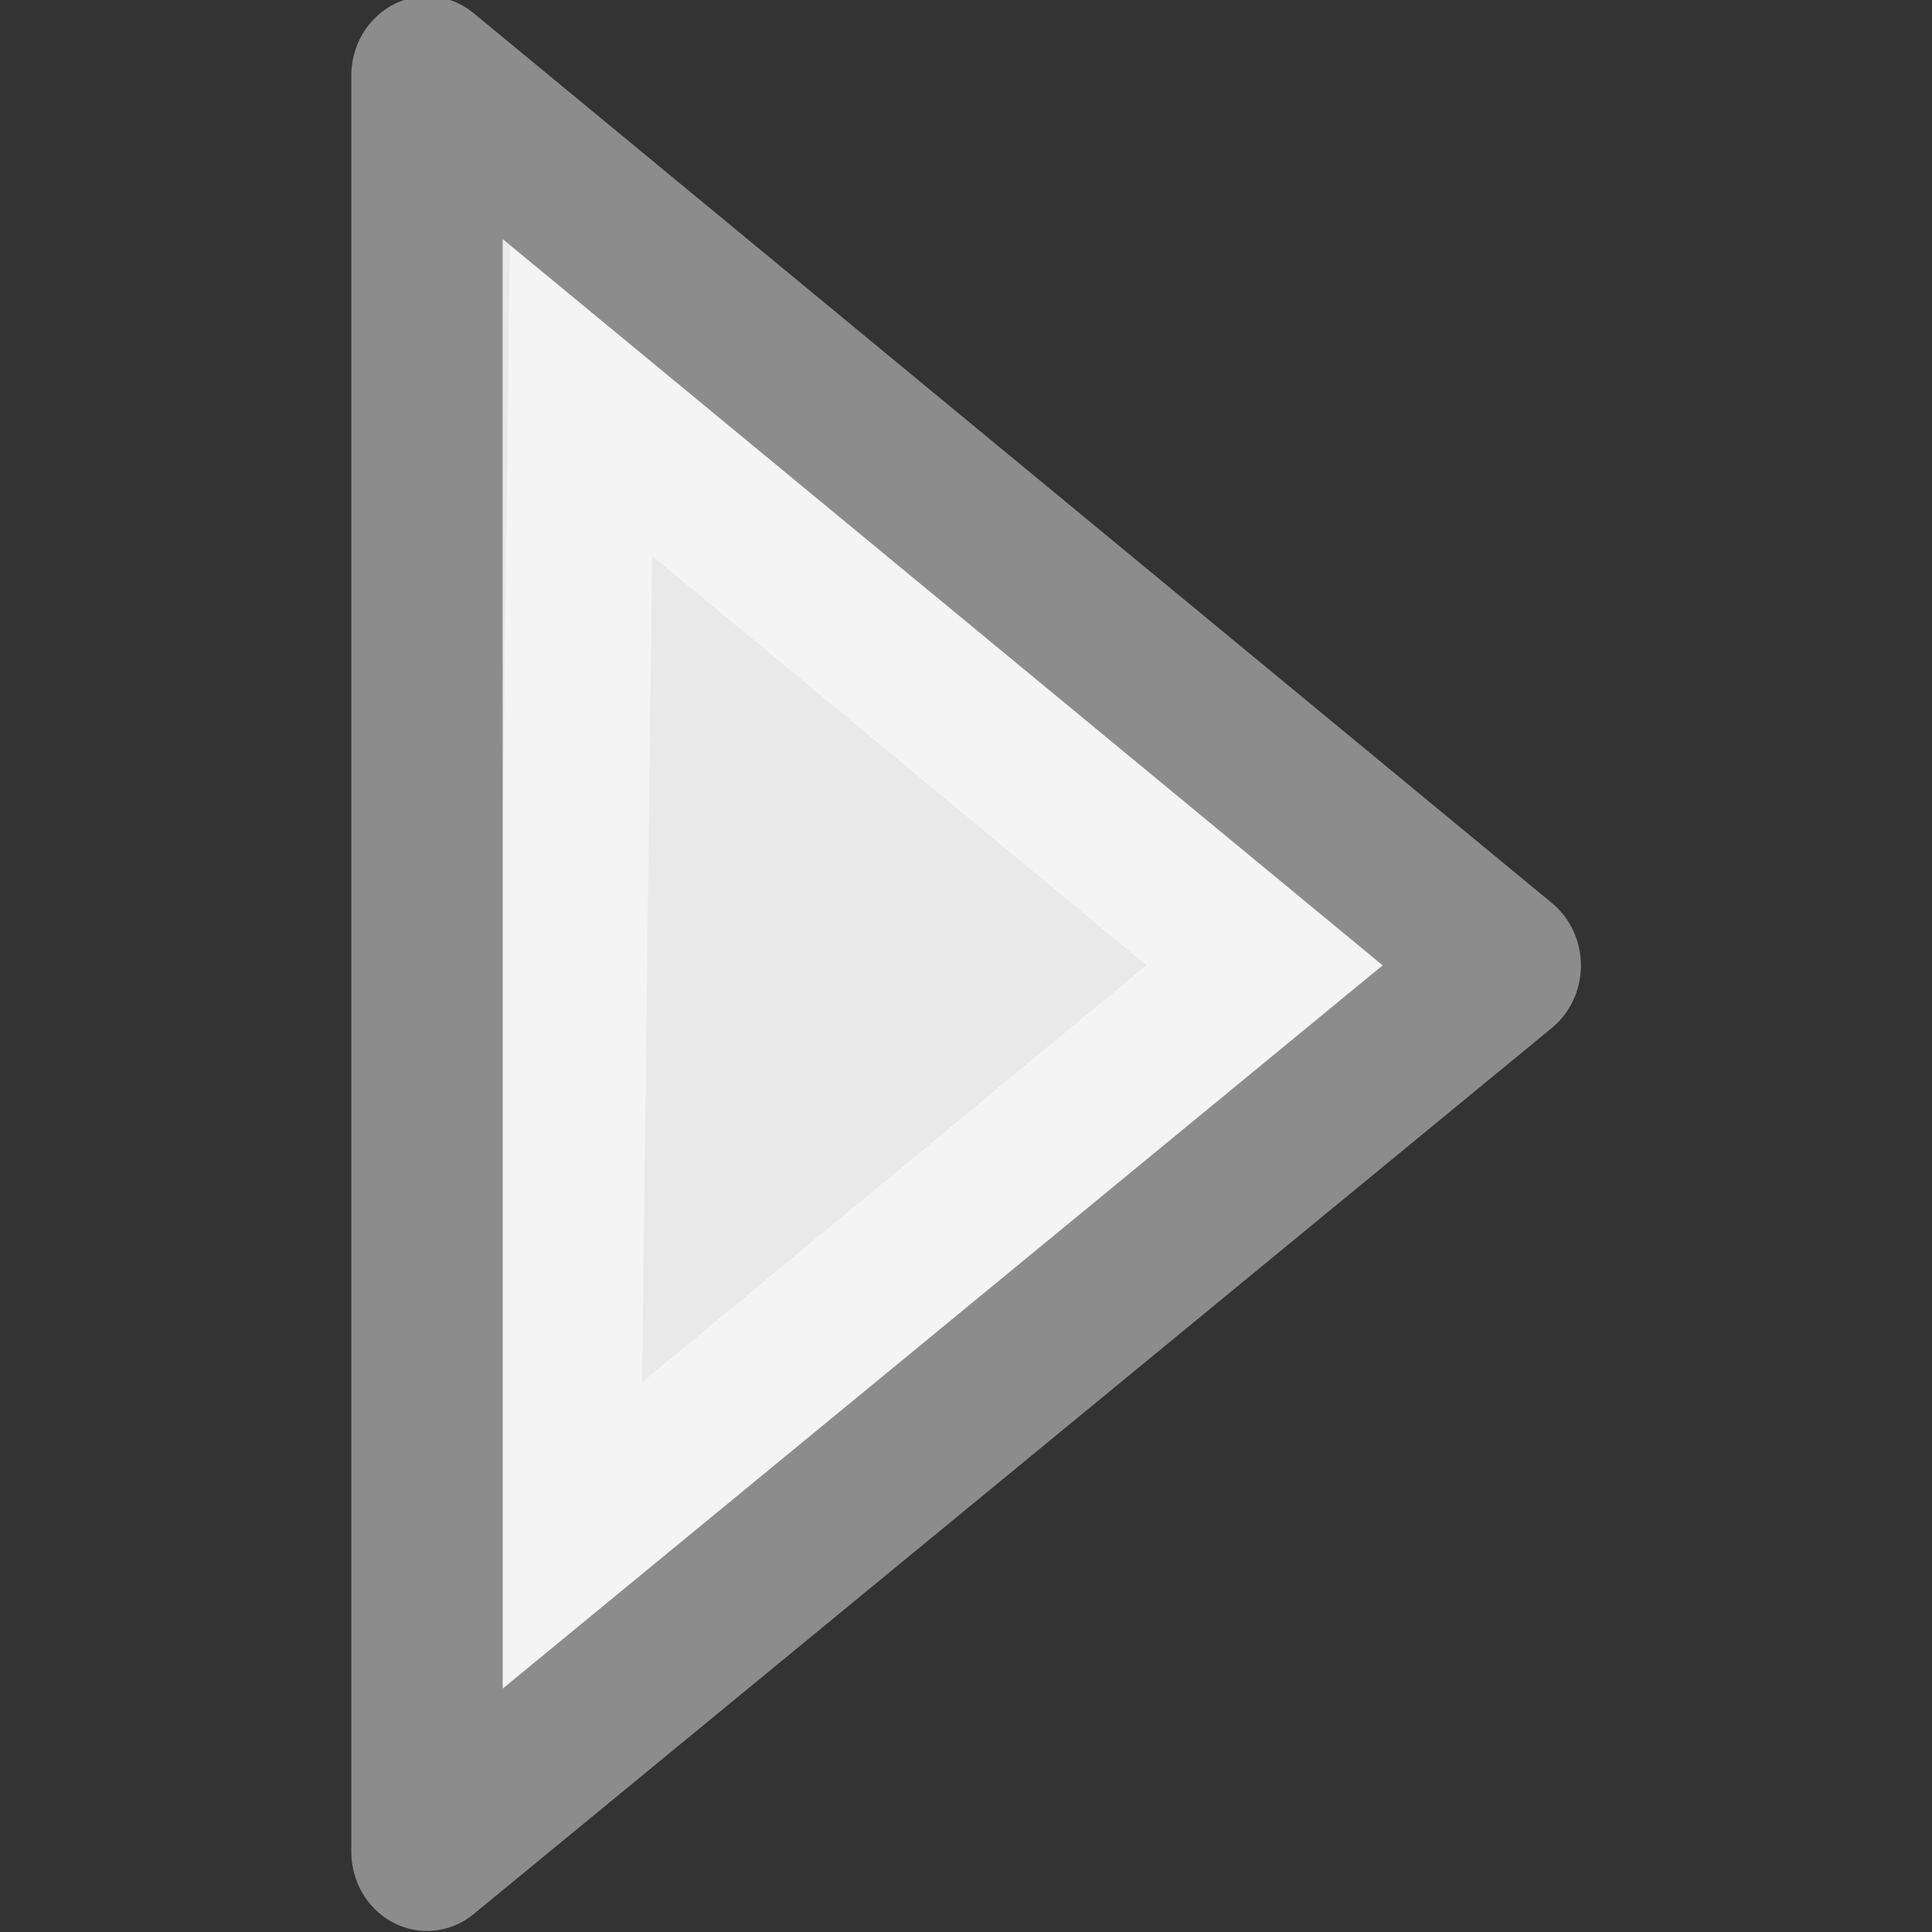
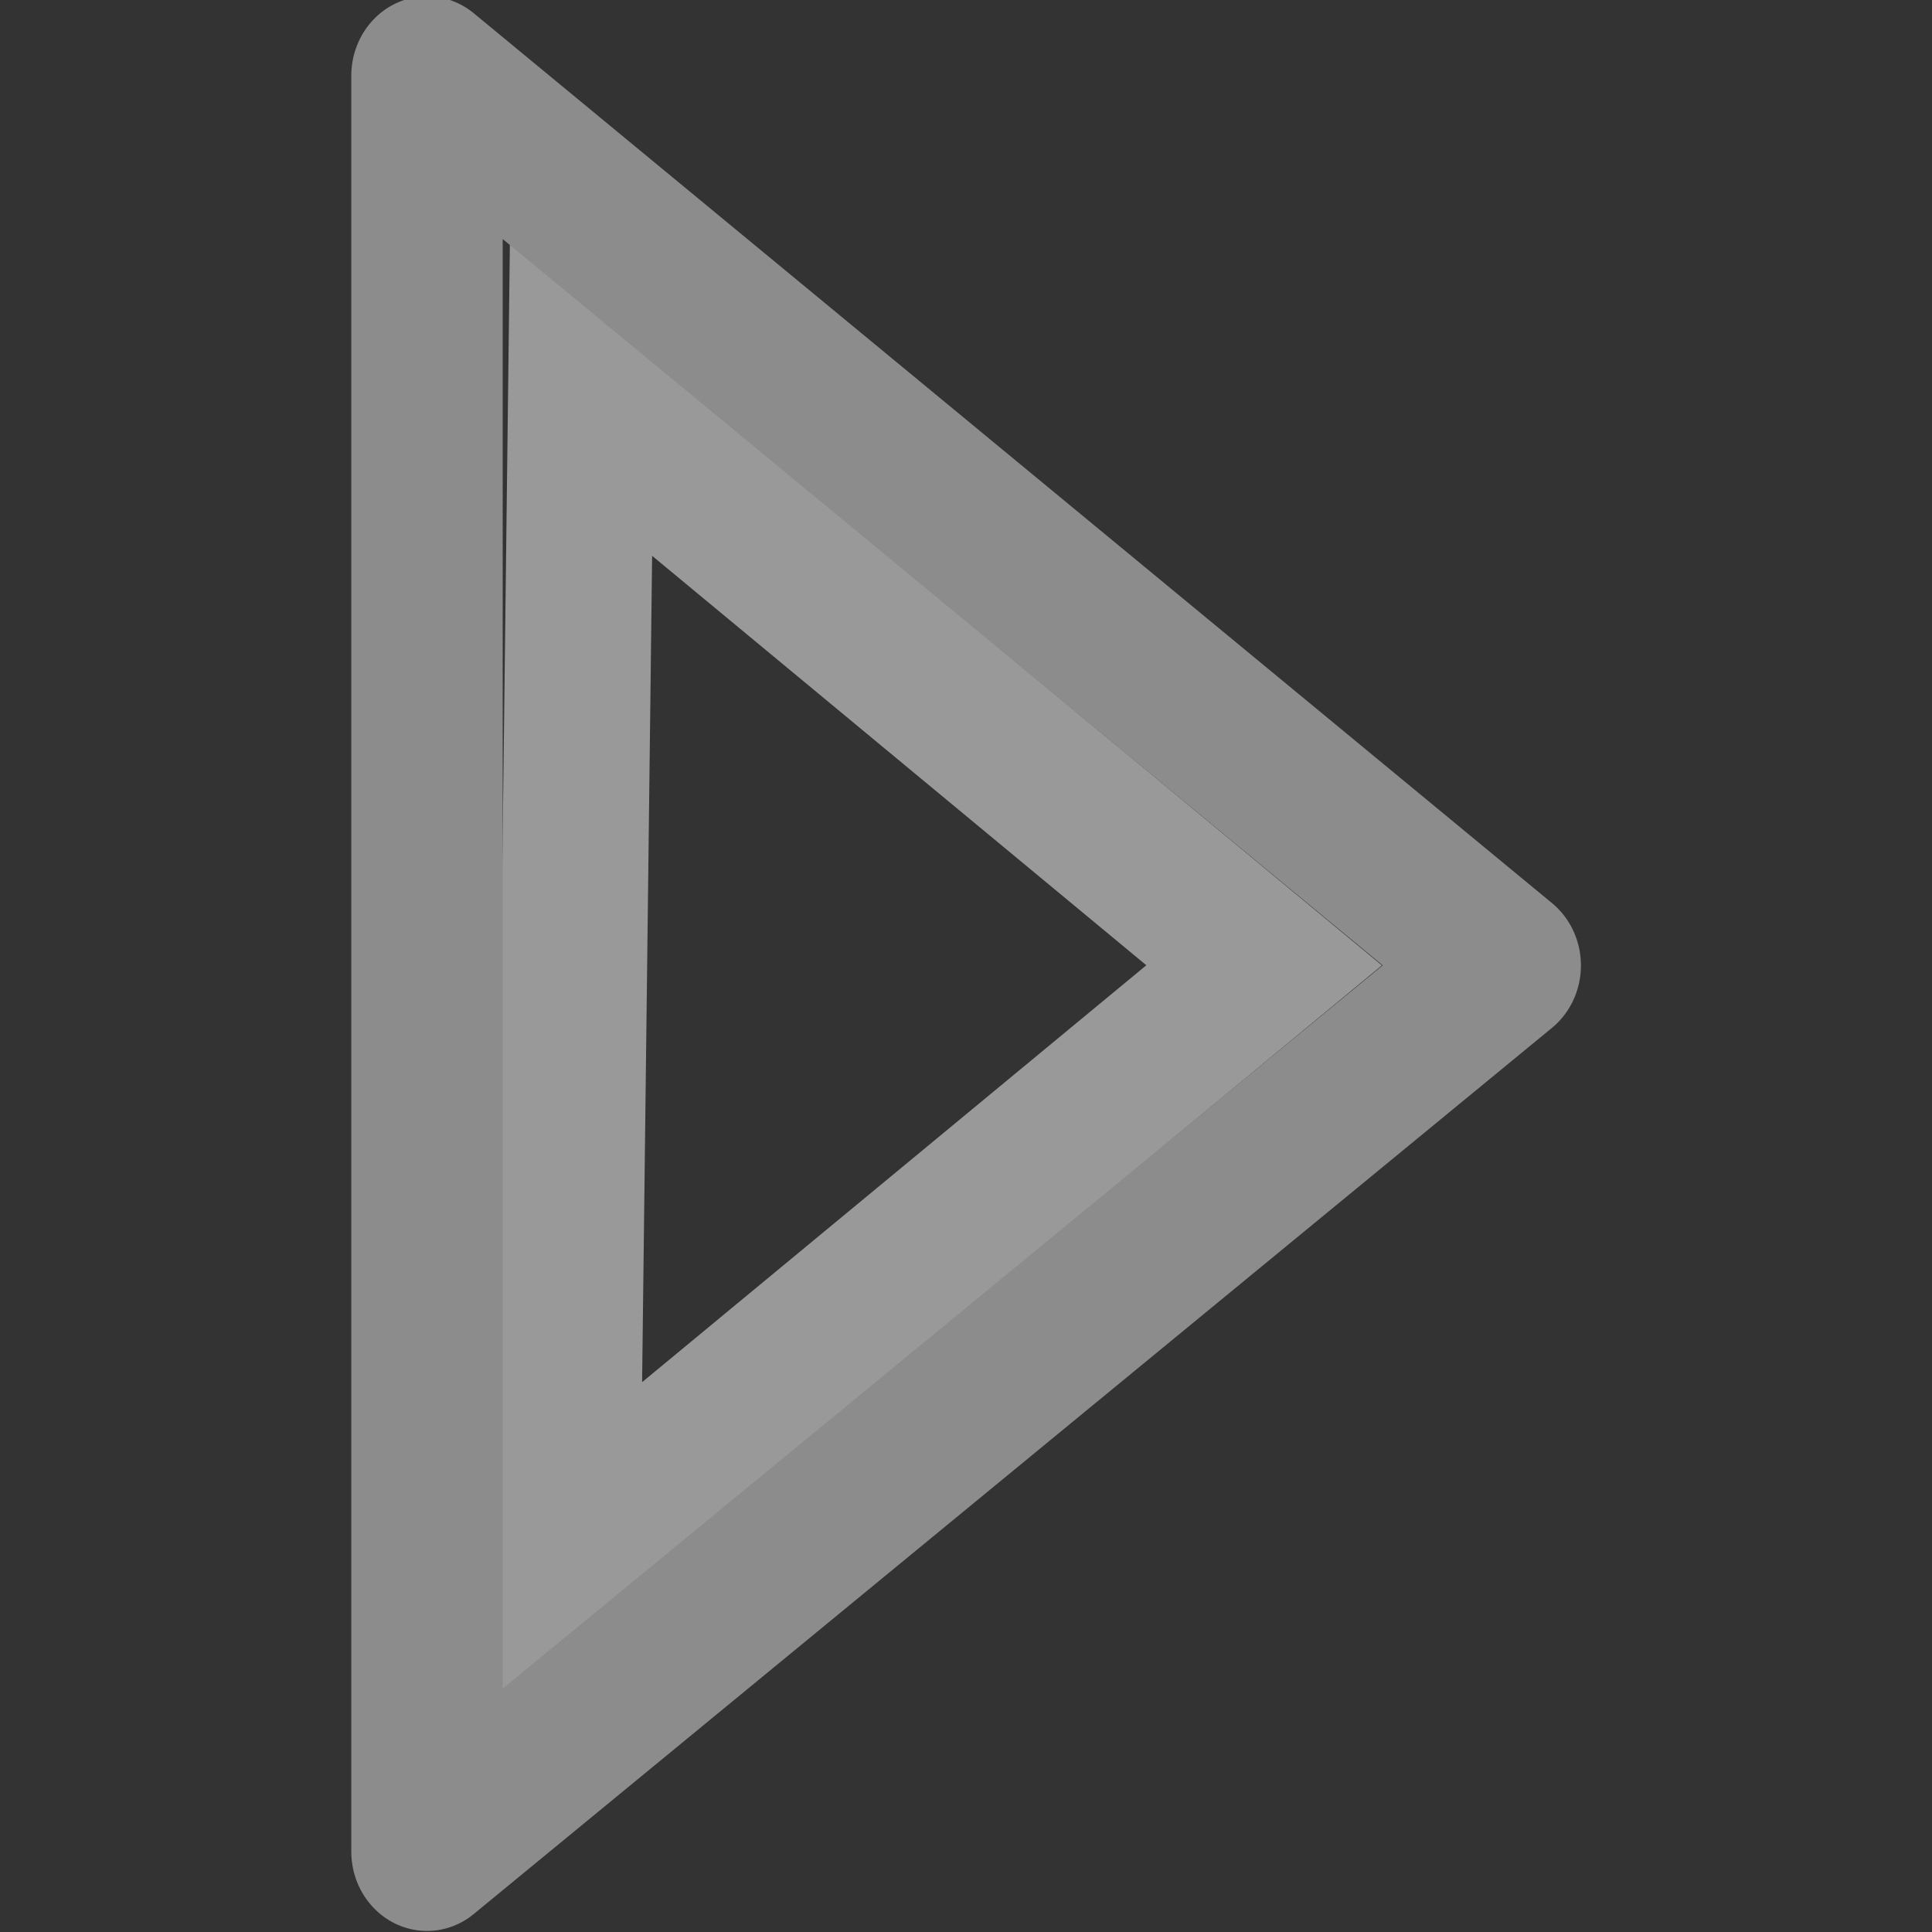
<svg xmlns="http://www.w3.org/2000/svg" viewBox="0 0 11 11">
  <rect x="0" y="0" width="11" height="11" fill="#333333" stroke="none" />
  <g transform="matrix(.876 0 0 .918 -3.262 -.94)">
-     <path d="m6.499 12.508 7.008-5.496-7.008-5.519z" display="block" fill="#e9e9e9" />
    <g fill="none" stroke-miterlimit="7">
      <path d="m11.94 7.011-4.44-3.51-.09 7.084z" display="block" opacity=".5" stroke="#fff" stroke-width=".949" />
      <path d="m6.499 12.508 7.008-5.496-7.008-5.519z" display="block" stroke="#8c8c8c" stroke-linejoin="round" stroke-width=".984" />
    </g>
  </g>
</svg>